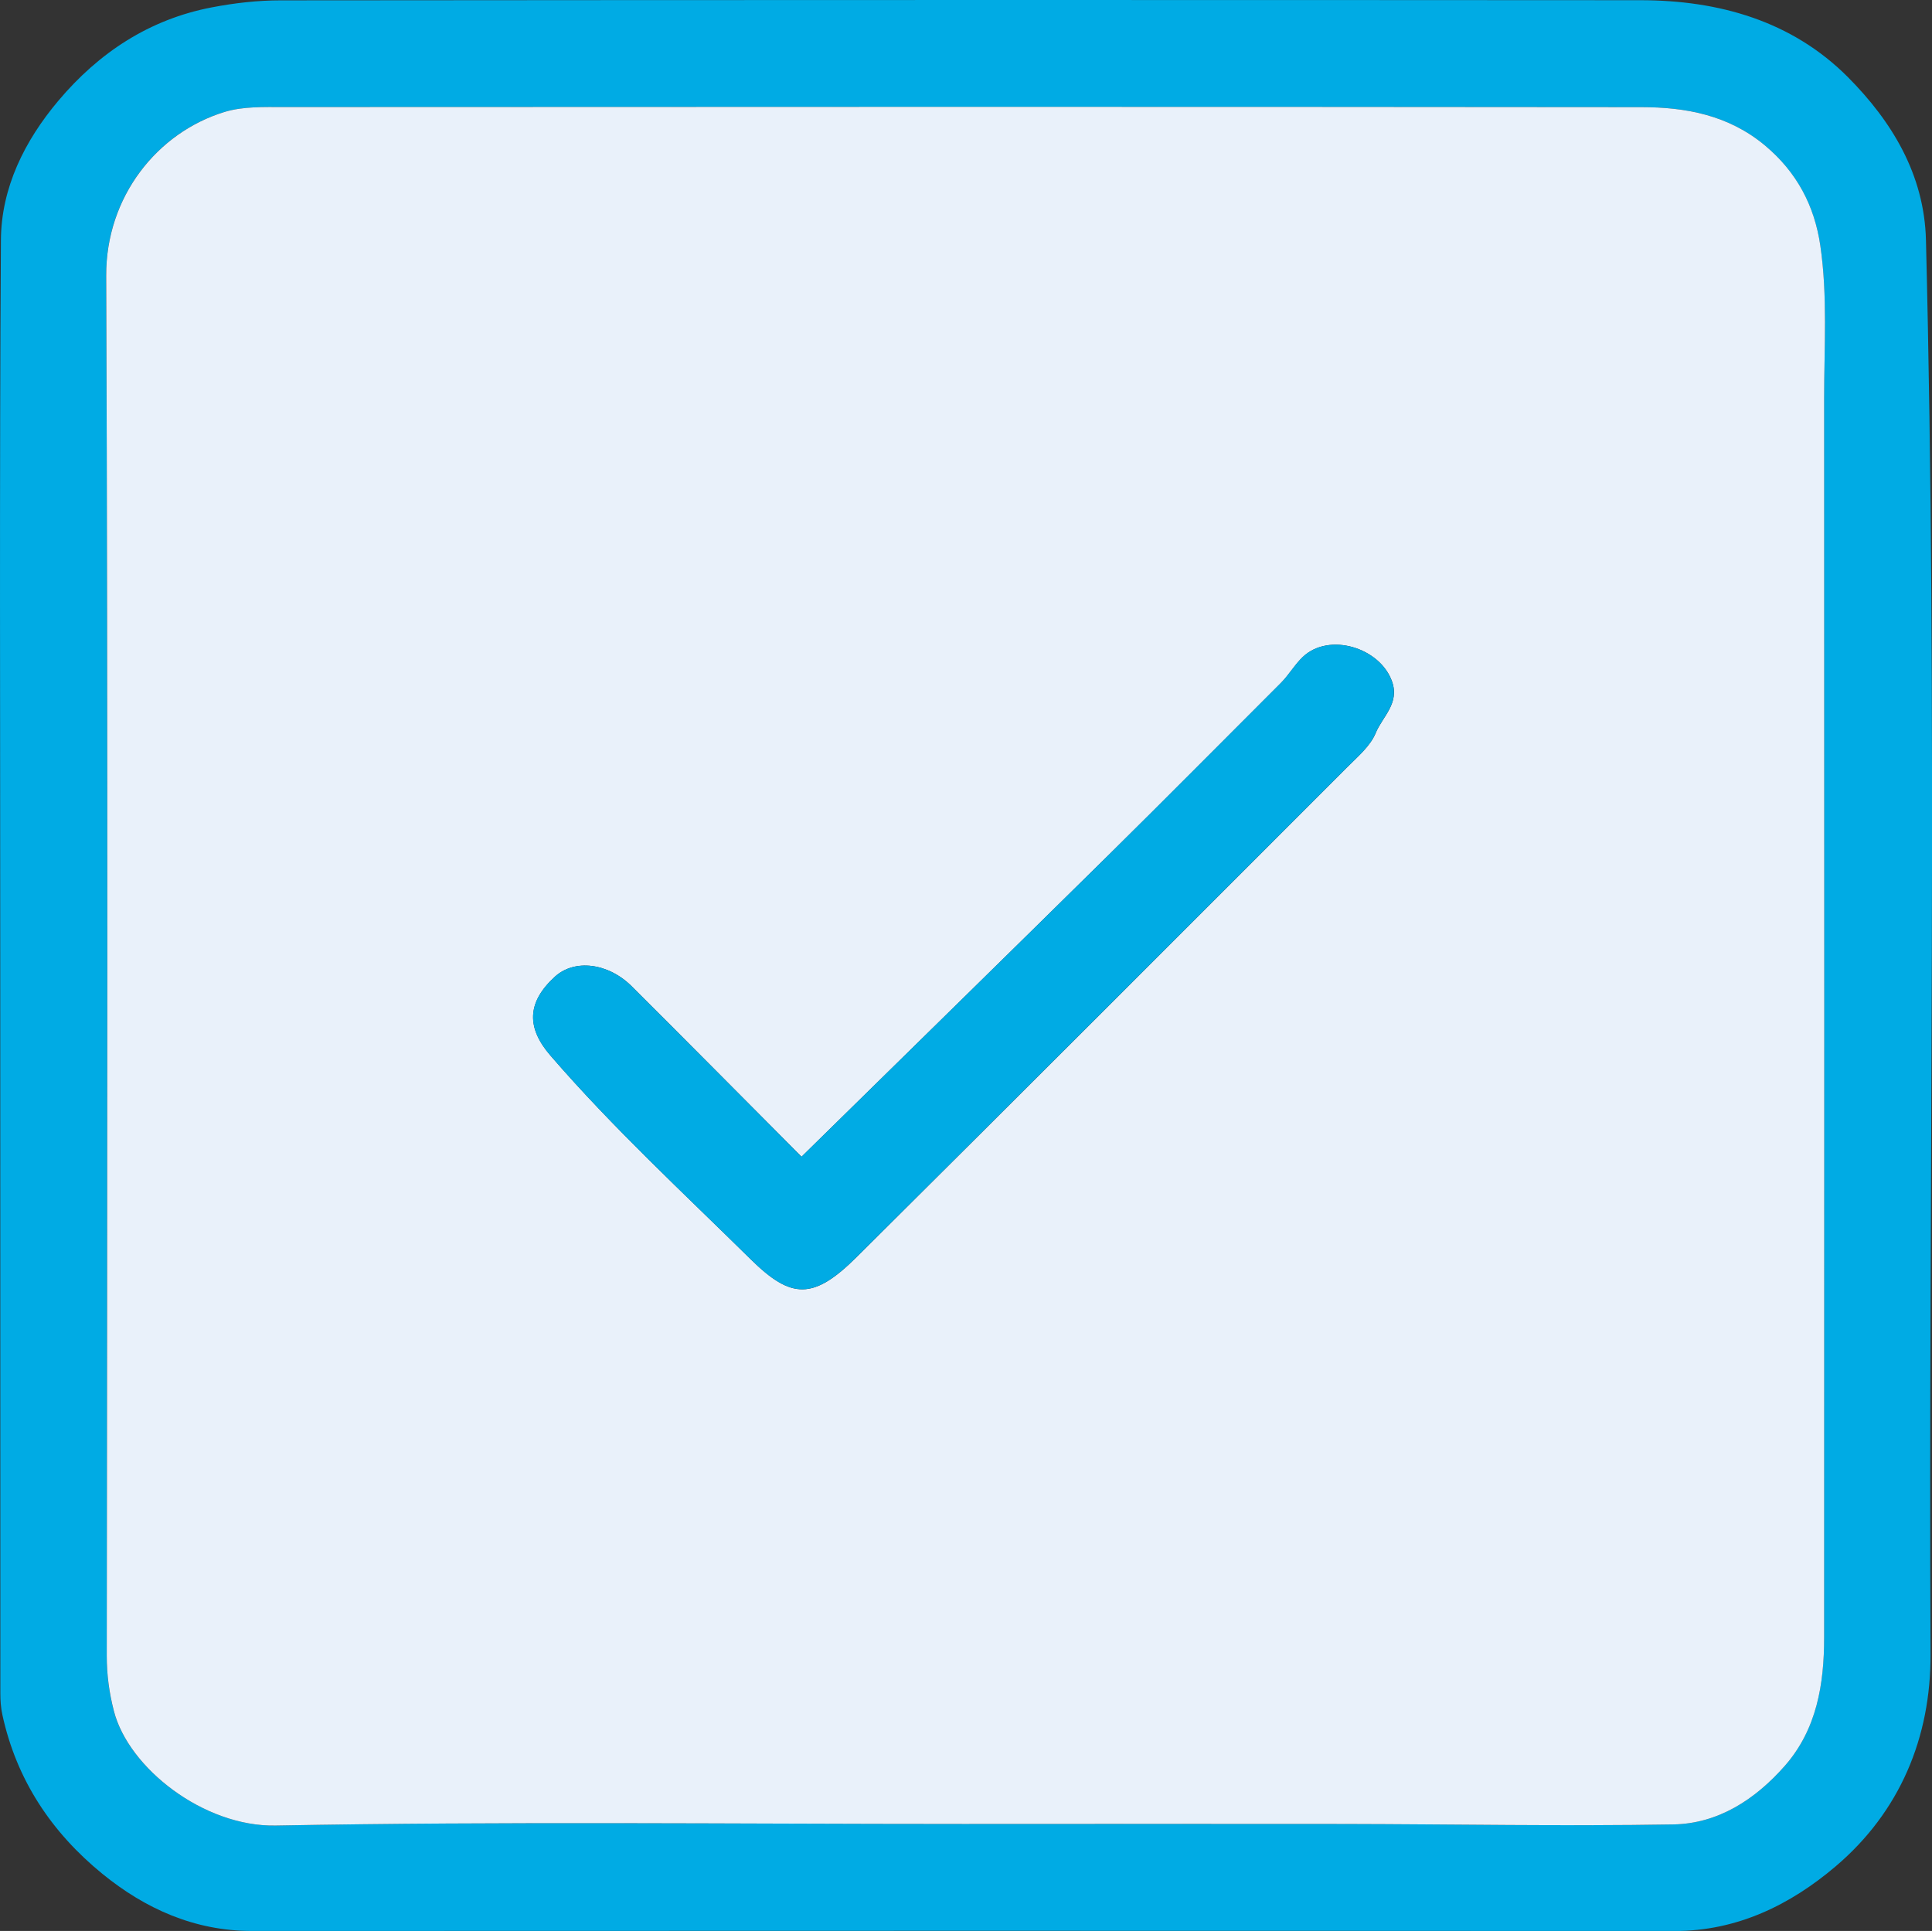
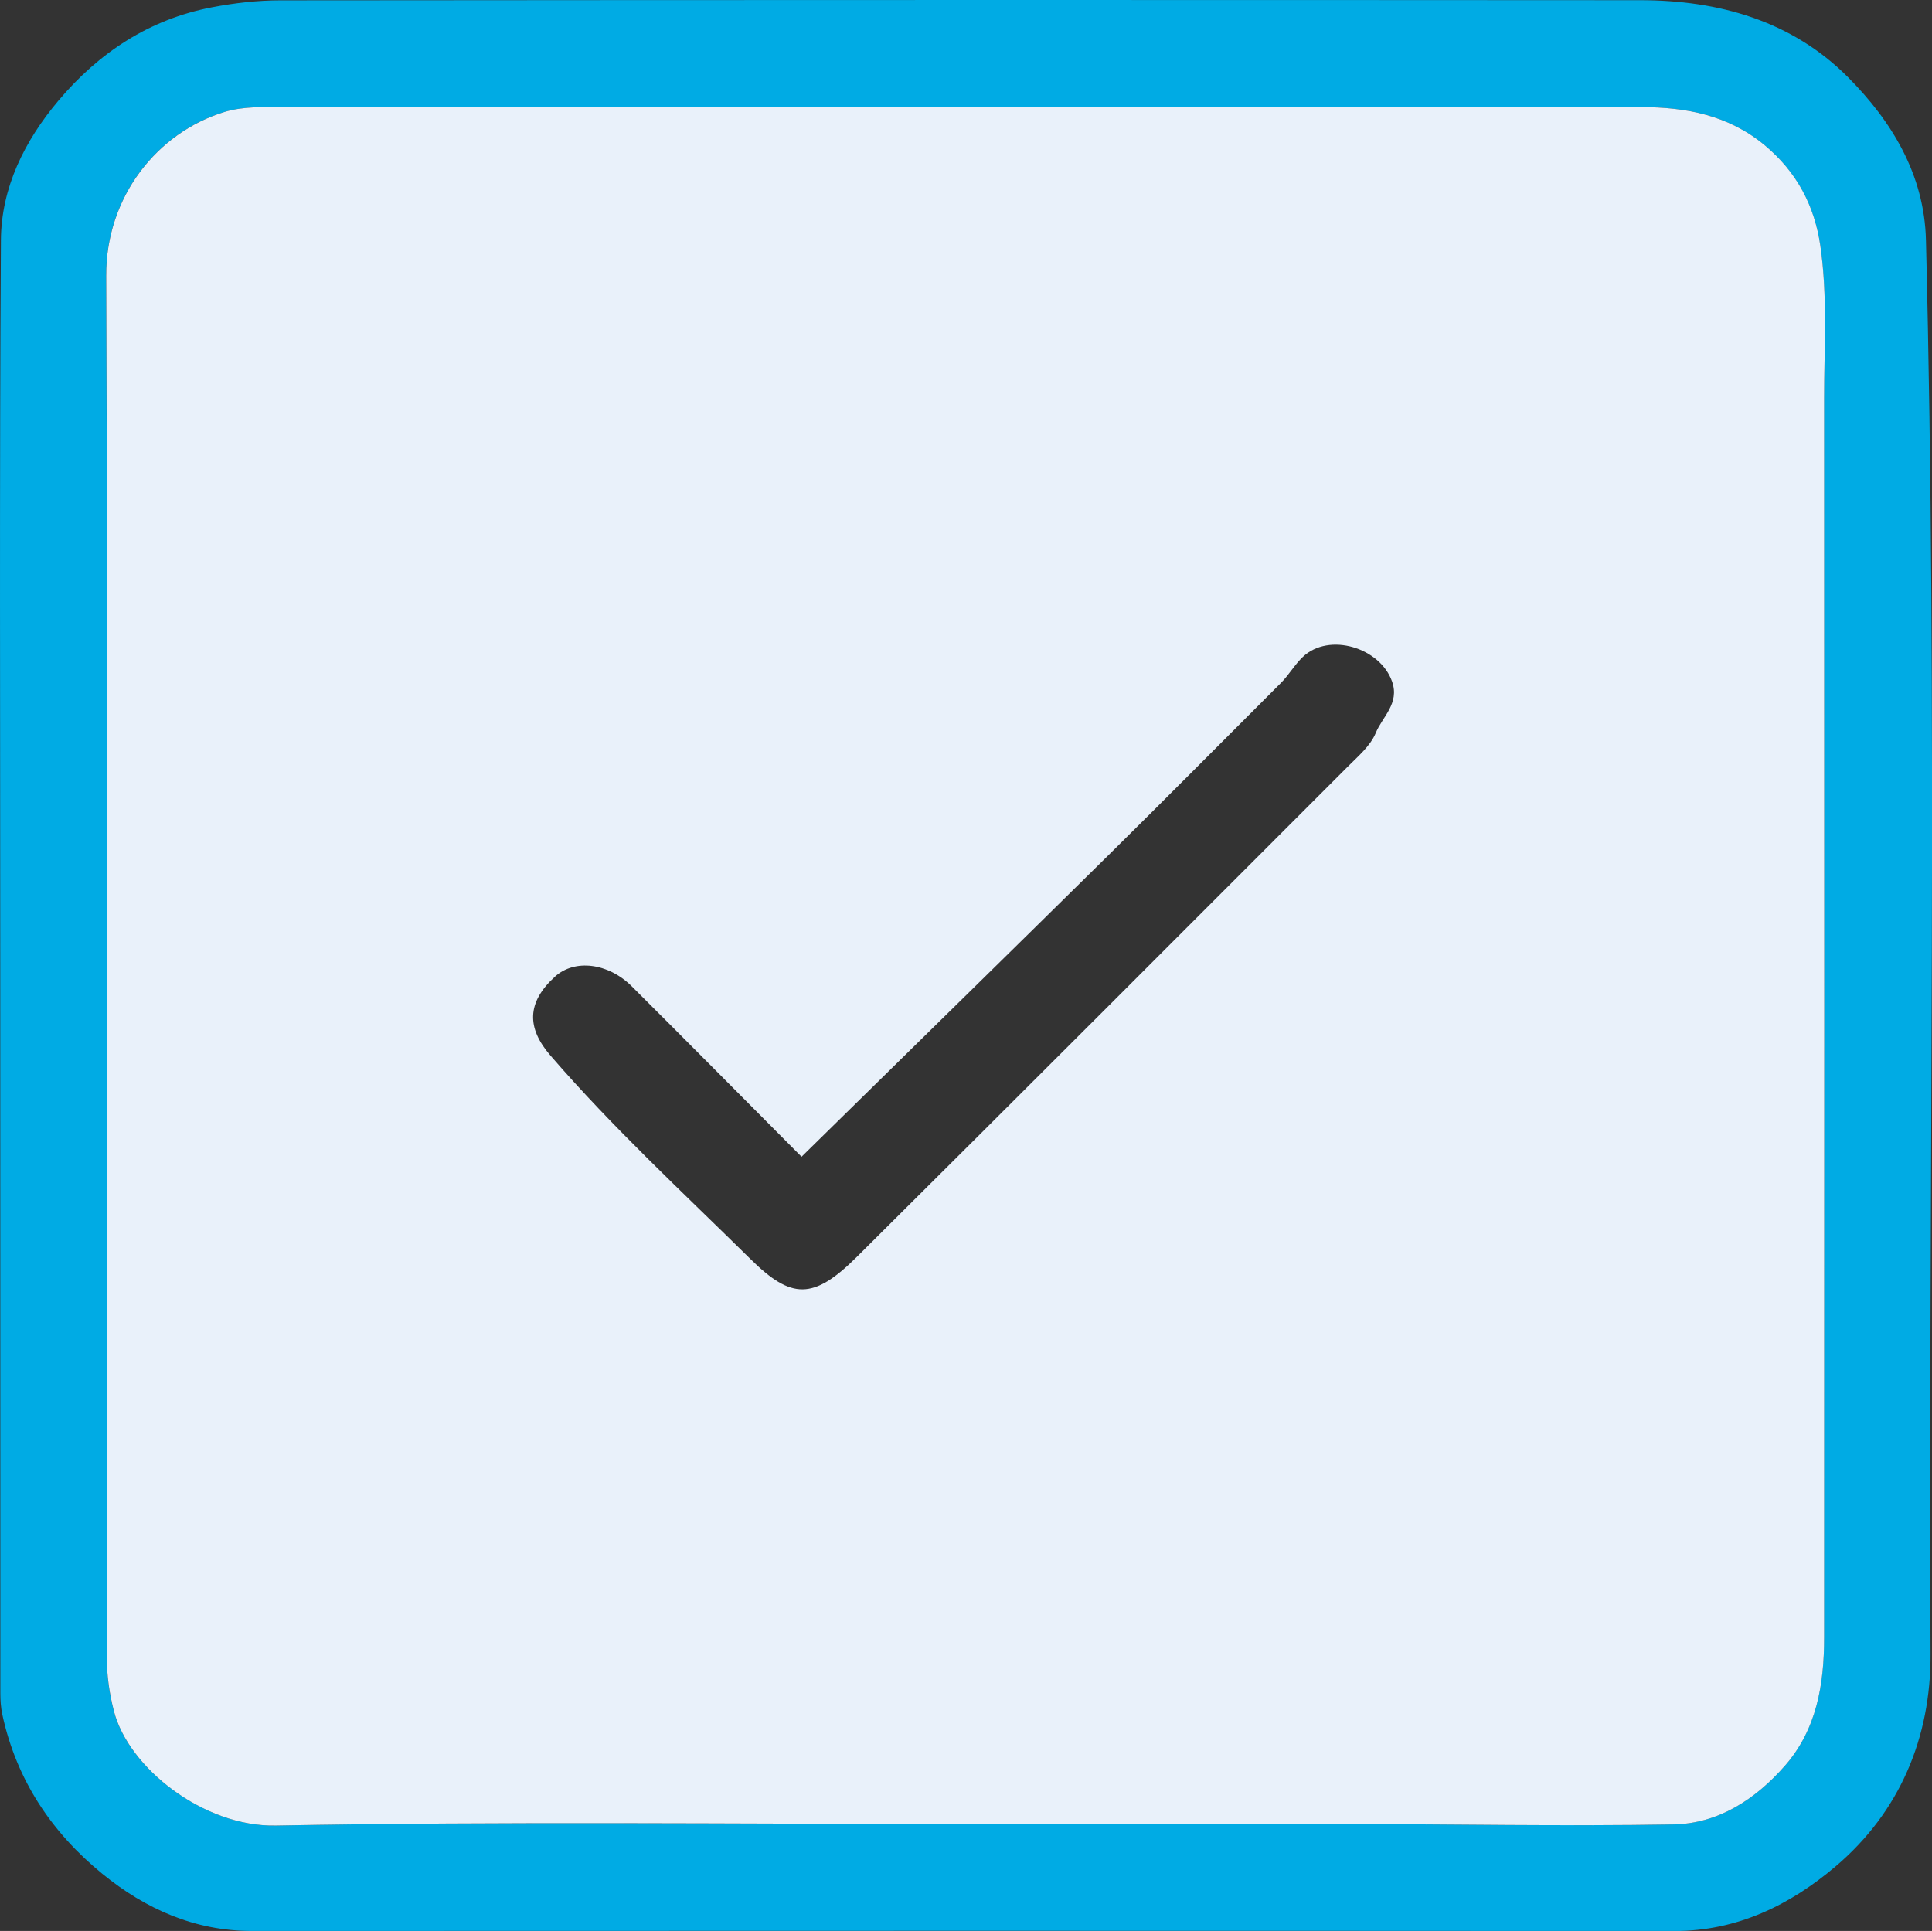
<svg xmlns="http://www.w3.org/2000/svg" id="_Слой_2" data-name="Слой 2" viewBox="0 0 383.32 383.16">
  <rect x="0" y="0" width="383.32" height="383.16" fill="#333333" stroke="none" />
  <defs>
    <style> .cls-1 { fill: #e9f1fa; } .cls-2 { fill: #00abe4; } </style>
  </defs>
  <g id="_Слой_1-2" data-name="Слой 1">
    <g>
      <path class="cls-2" d="m.05,191.79C.05,143.74-.12,95.7.18,47.66c.06-10.43,4.71-19.72,11.39-27.66C19.6,10.46,29.63,3.83,42.04,1.46,46.51.6,51.12.07,55.67.07,145.6-.01,235.53-.02,325.46.04c15.55.01,30.06,4.1,41.18,15.27,8.68,8.73,15.16,19.3,15.48,32.32,2.34,93.51.48,187.04.91,280.56.08,16.59-6.09,31.33-18.83,42.15-8.96,7.61-19.51,12.84-31.96,12.83-94.08-.06-188.17-.05-282.25-.01-11.38,0-21.16-4.4-29.68-11.34-10.04-8.19-17.02-18.59-19.83-31.52-.33-1.5-.41-2.92-.41-4.38-.02-48.04-.02-96.09-.02-144.13Zm190.8,170.14c25.27,0,50.54-.03,75.81,0,21.77.04,43.55.46,65.32.09,8.92-.15,16.3-4.98,22.13-11.63,6.36-7.25,7.8-16.23,7.8-25.47.04-81.97.04-163.94,0-245.92,0-10.1.71-20.25-.76-30.28-1.15-7.87-4.66-14.56-10.96-19.84-7.21-6.03-15.7-7.62-24.55-7.62-89.78-.09-179.56-.07-269.34-.02-3.94,0-8.09-.15-11.78.98-13.32,4.07-23.52,16.79-23.46,32.48.36,91.28.19,182.57.11,273.85,0,3.79.48,7.33,1.42,10.98,2.92,11.33,17.85,22.97,32.09,22.71,45.37-.85,90.77-.31,136.16-.31Z" />
      <path class="cls-1" d="m190.85,361.93c-45.39,0-90.79-.53-136.16.31-14.24.27-29.17-11.38-32.09-22.71-.94-3.65-1.42-7.2-1.42-10.98.09-91.28.25-182.57-.11-273.85-.06-15.68,10.14-28.4,23.46-32.48,3.69-1.13,7.84-.98,11.78-.98,89.78-.05,179.56-.07,269.34.02,8.84,0,17.34,1.59,24.55,7.62,6.31,5.28,9.81,11.96,10.96,19.84,1.47,10.03.76,20.18.76,30.28.03,81.97.04,163.94,0,245.92,0,9.24-1.44,18.22-7.8,25.47-5.84,6.65-13.21,11.48-22.13,11.63-21.77.37-43.54-.05-65.32-.09-25.27-.04-50.54,0-75.81,0Zm-31.82-132.4c-11.21-11.26-22.4-22.57-33.68-33.81-4.67-4.66-11.35-5.48-15.25-1.92-5.64,5.15-5.6,10.2-.88,15.66,12.37,14.32,26.27,27.15,39.72,40.41,8.08,7.97,12.44,8.1,21.04-.45,32.53-32.33,64.94-64.78,97.36-97.23,2.07-2.08,4.55-4.16,5.61-6.74,1.33-3.24,4.77-5.86,3.25-10.2-2.37-6.76-12.5-9.83-17.7-4.91-1.59,1.5-2.76,3.58-4.38,5.2-11.29,11.27-22.51,22.62-33.86,33.82-20.3,20.03-40.68,39.98-61.23,60.17Z" />
-       <path class="cls-2" d="m159.02,229.53c20.55-20.19,40.93-40.14,61.23-60.17,11.36-11.21,22.57-22.55,33.86-33.82,1.62-1.62,2.79-3.7,4.38-5.2,5.2-4.92,15.33-1.85,17.7,4.91,1.52,4.34-1.93,6.96-3.25,10.2-1.06,2.58-3.53,4.67-5.61,6.74-32.42,32.44-64.83,64.89-97.36,97.23-8.6,8.54-12.96,8.42-21.04.45-13.44-13.26-27.35-26.09-39.72-40.41-4.72-5.46-4.76-10.51.88-15.66,3.9-3.56,10.57-2.74,15.25,1.92,11.27,11.24,22.47,22.55,33.68,33.81Z" />
    </g>
  </g>
</svg>